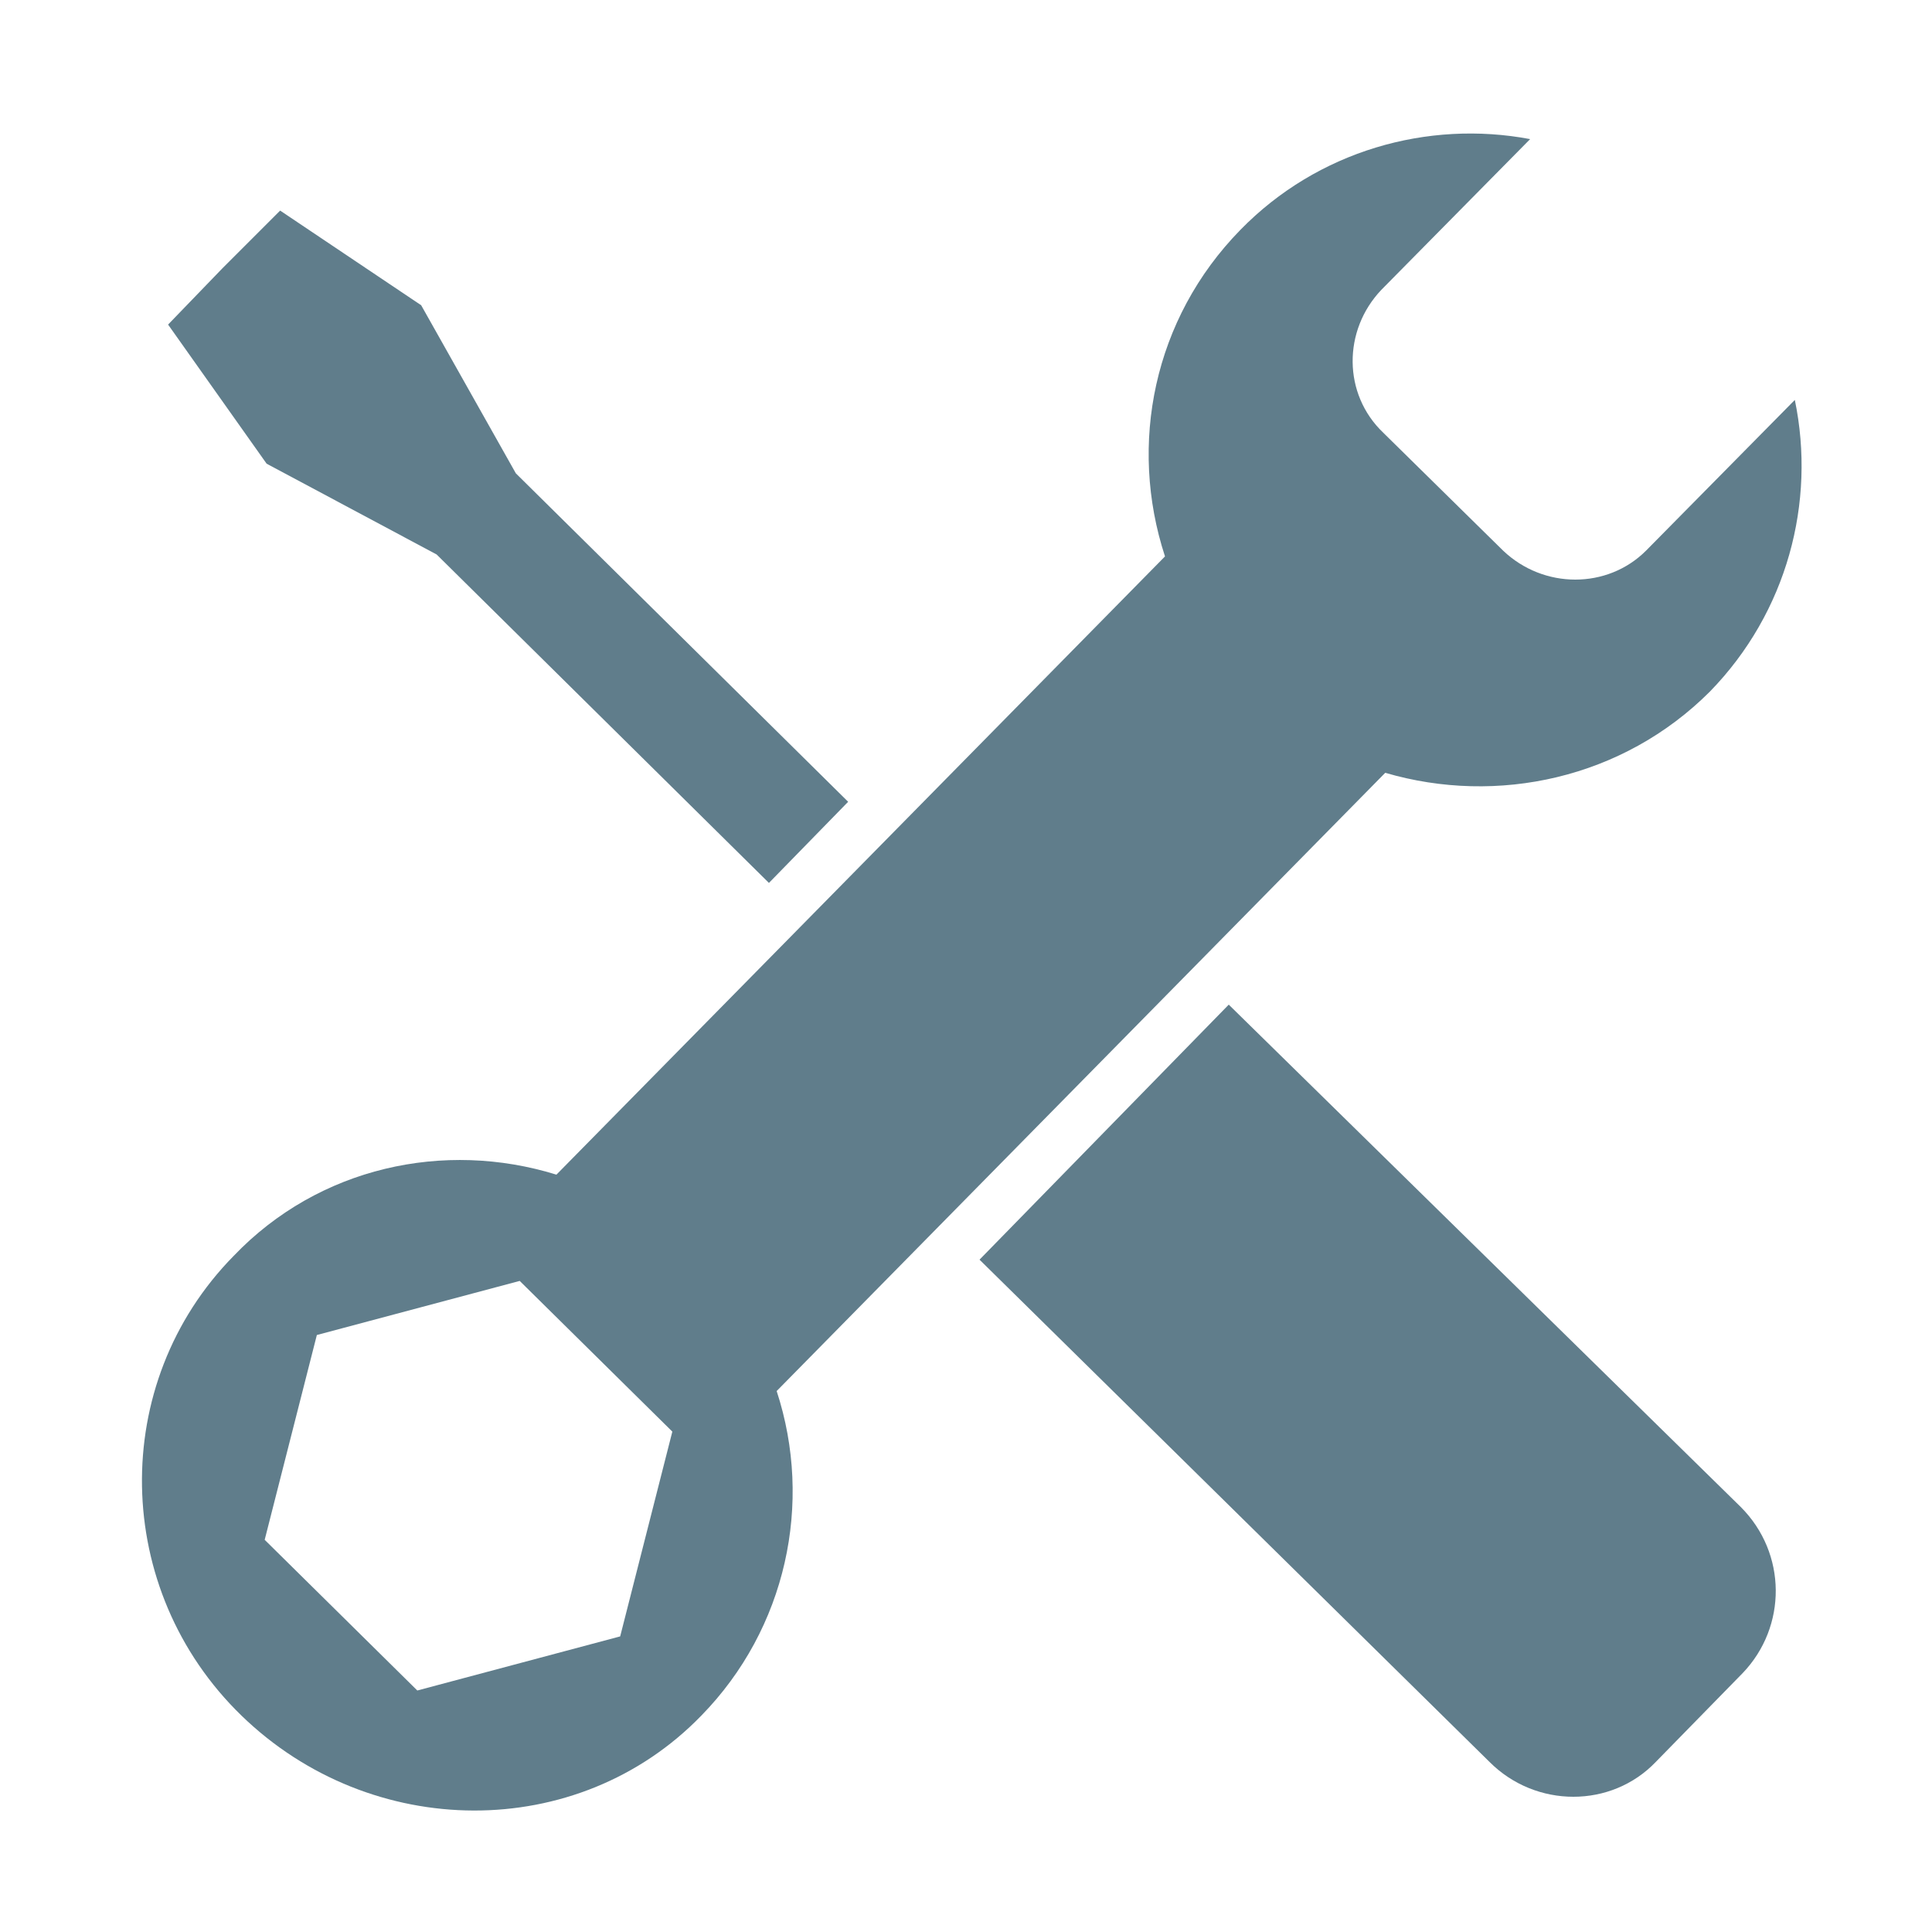
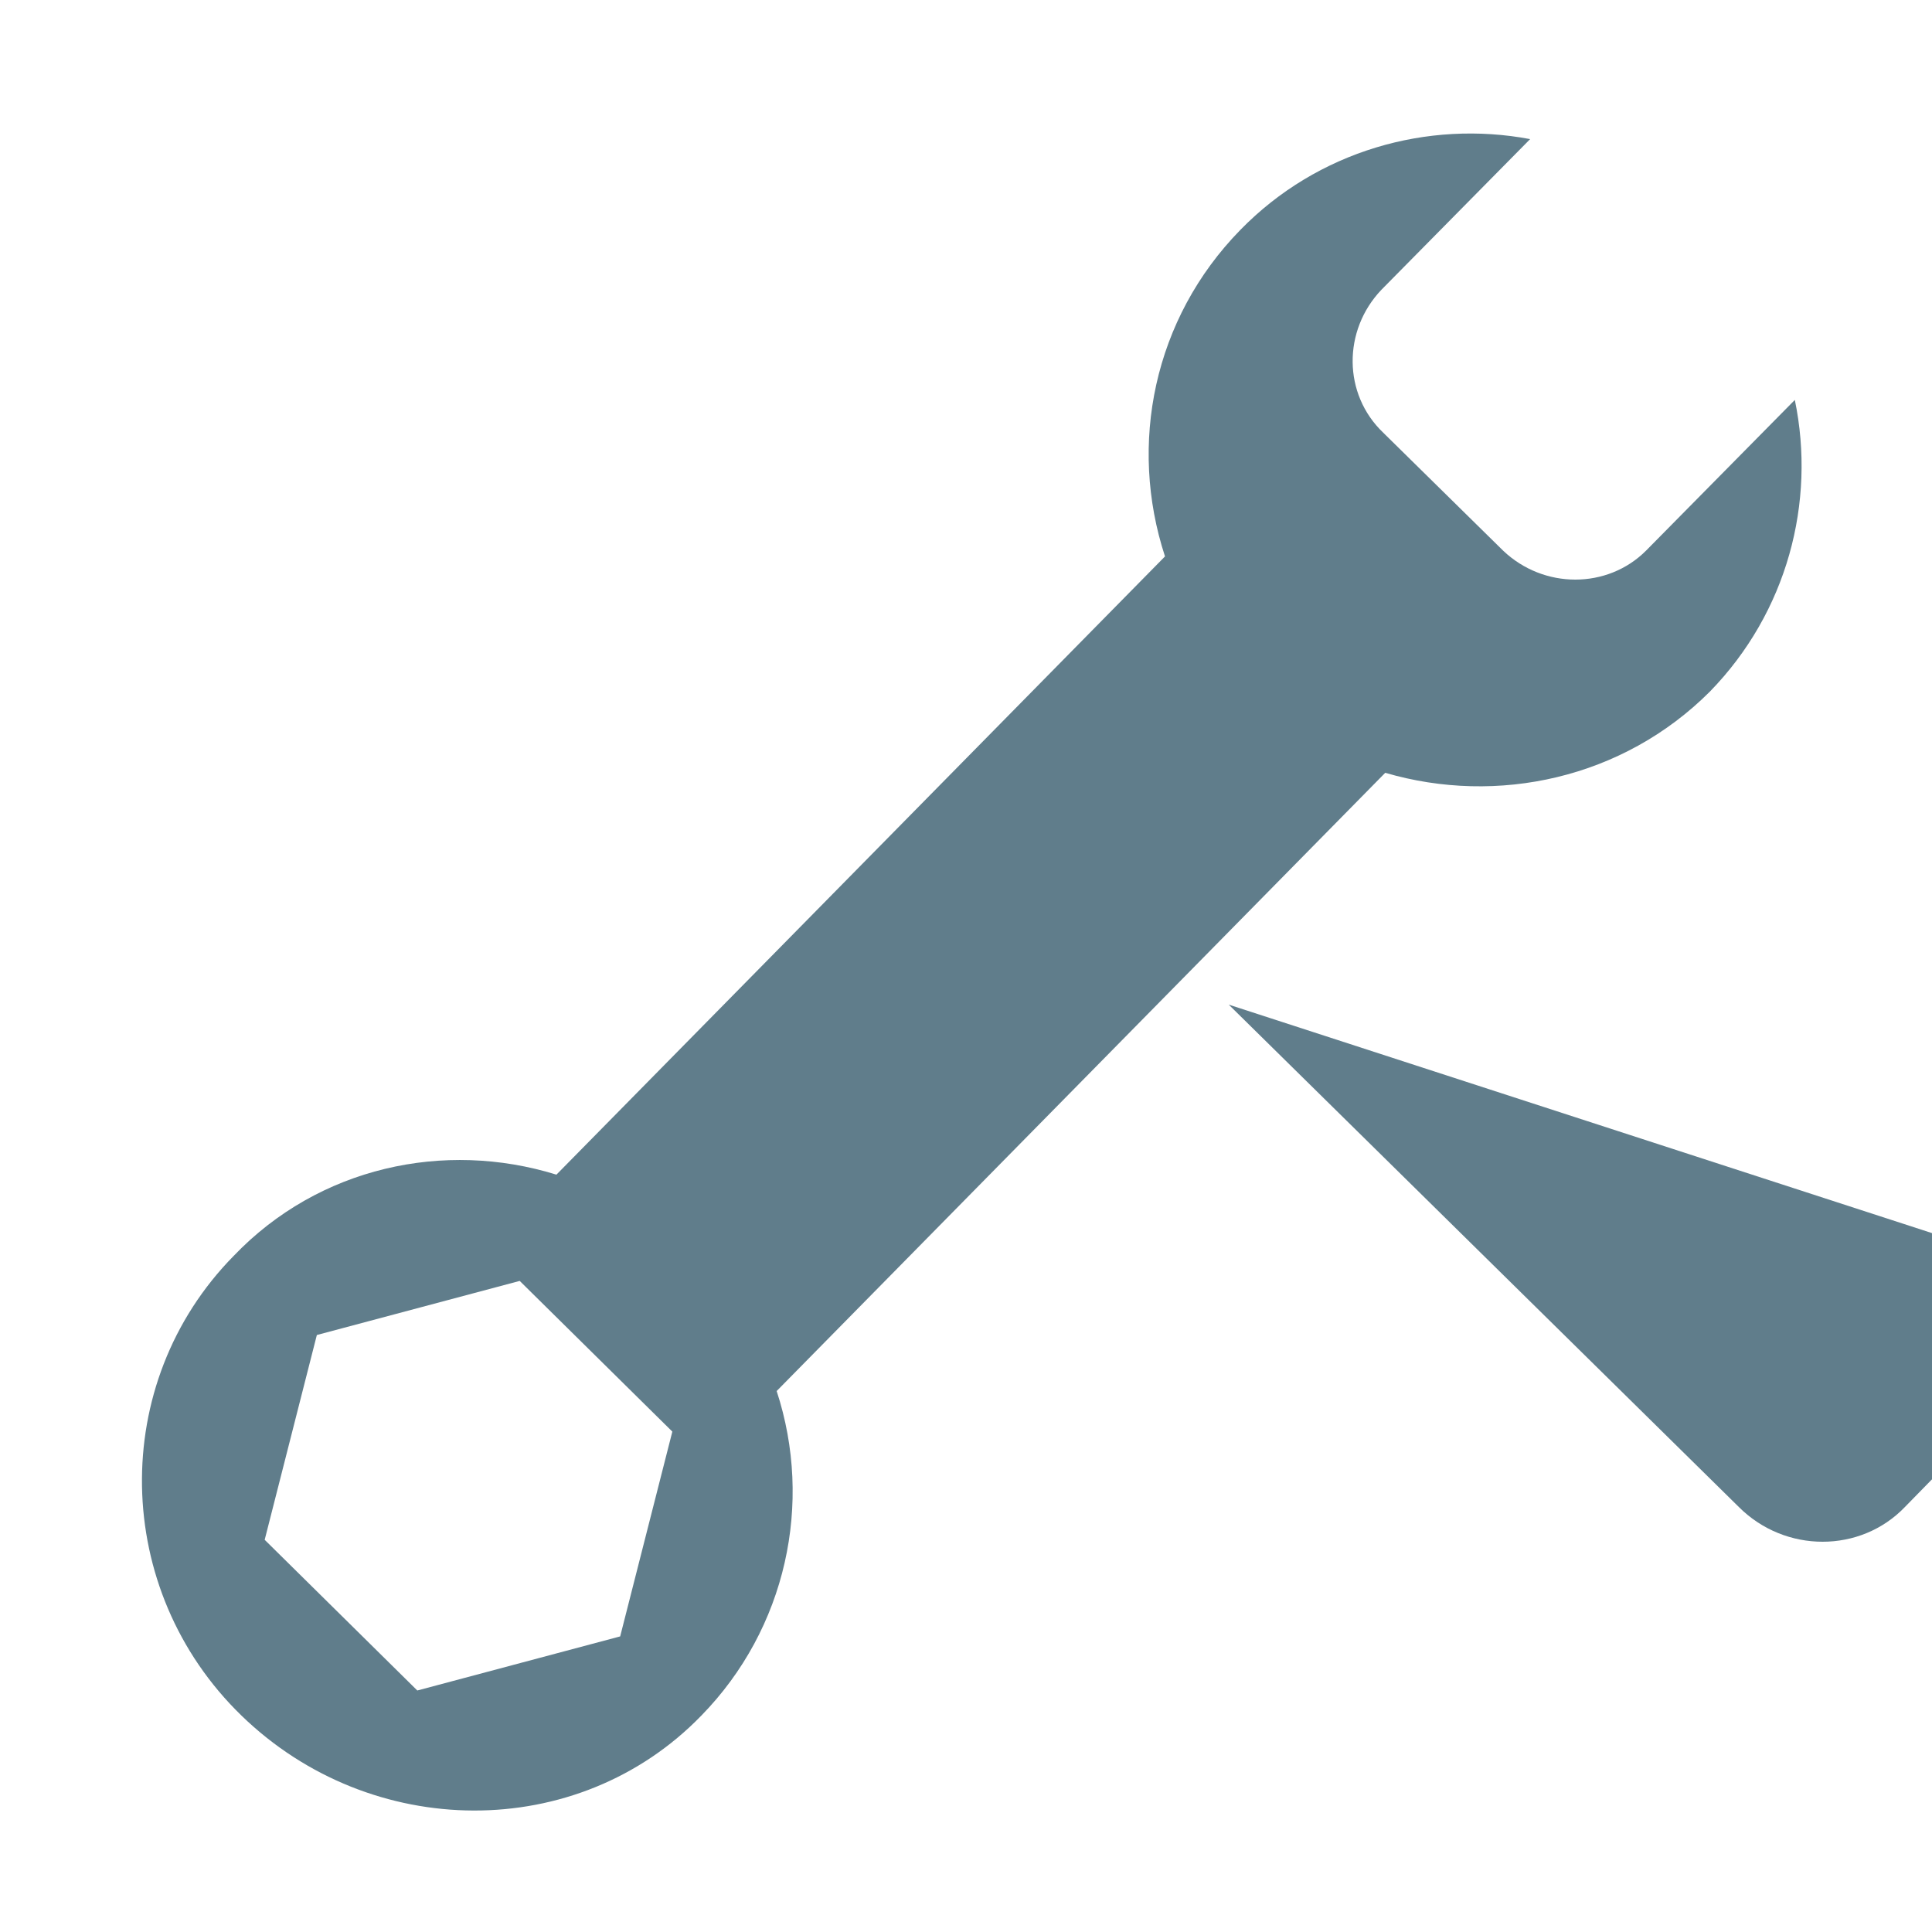
<svg xmlns="http://www.w3.org/2000/svg" version="1.1" id="Layer_1" x="0px" y="0px" viewBox="0 0 100 100" style="enable-background:new 0 0 100 100;">
  <style type="text/css">
	.st0{fill:#607D8B;}
</style>
  <g>
    <path class="st0" d="M71.7,40c5.8,1.7,12.3,0.3,16.8-4.2c4-4.1,5.5-9.8,4.4-15.1l-7.7,7.8c-2,2-5.3,2-7.4,0l-6.2-6.1   c-2.1-2-2.1-5.3-0.1-7.4l7.7-7.8c-5.3-1-11,0.6-15,4.7c-4.5,4.6-5.8,11.1-3.9,16.9l-31.5,32C23,59,16.5,60.4,12.1,65   c-6.5,6.6-6.3,17.3,0.4,23.8s17.4,6.6,23.8,0c4.4-4.5,5.8-11,3.9-16.8L71.7,40z M32.1,84.7l-10.5,2.8l-7.9-7.8l2.7-10.6l10.5-2.8   l7.9,7.8L32.1,84.7z" />
-     <polygon class="st0" points="22.6,28.7 39.8,45.7 43.9,41.5 26.7,24.5 21.8,15.8 14.5,10.9 11.7,13.7 11.5,13.9 8.7,16.8 13.8,24" />
-     <path class="st0" d="M63.6,52L50.7,65.2l26.4,26c2.4,2.4,6.3,2.4,8.6,0l4.5-4.6c2.3-2.4,2.3-6.2-0.1-8.6L63.6,52z" />
+     <path class="st0" d="M63.6,52l26.4,26c2.4,2.4,6.3,2.4,8.6,0l4.5-4.6c2.3-2.4,2.3-6.2-0.1-8.6L63.6,52z" />
  </g>
</svg>